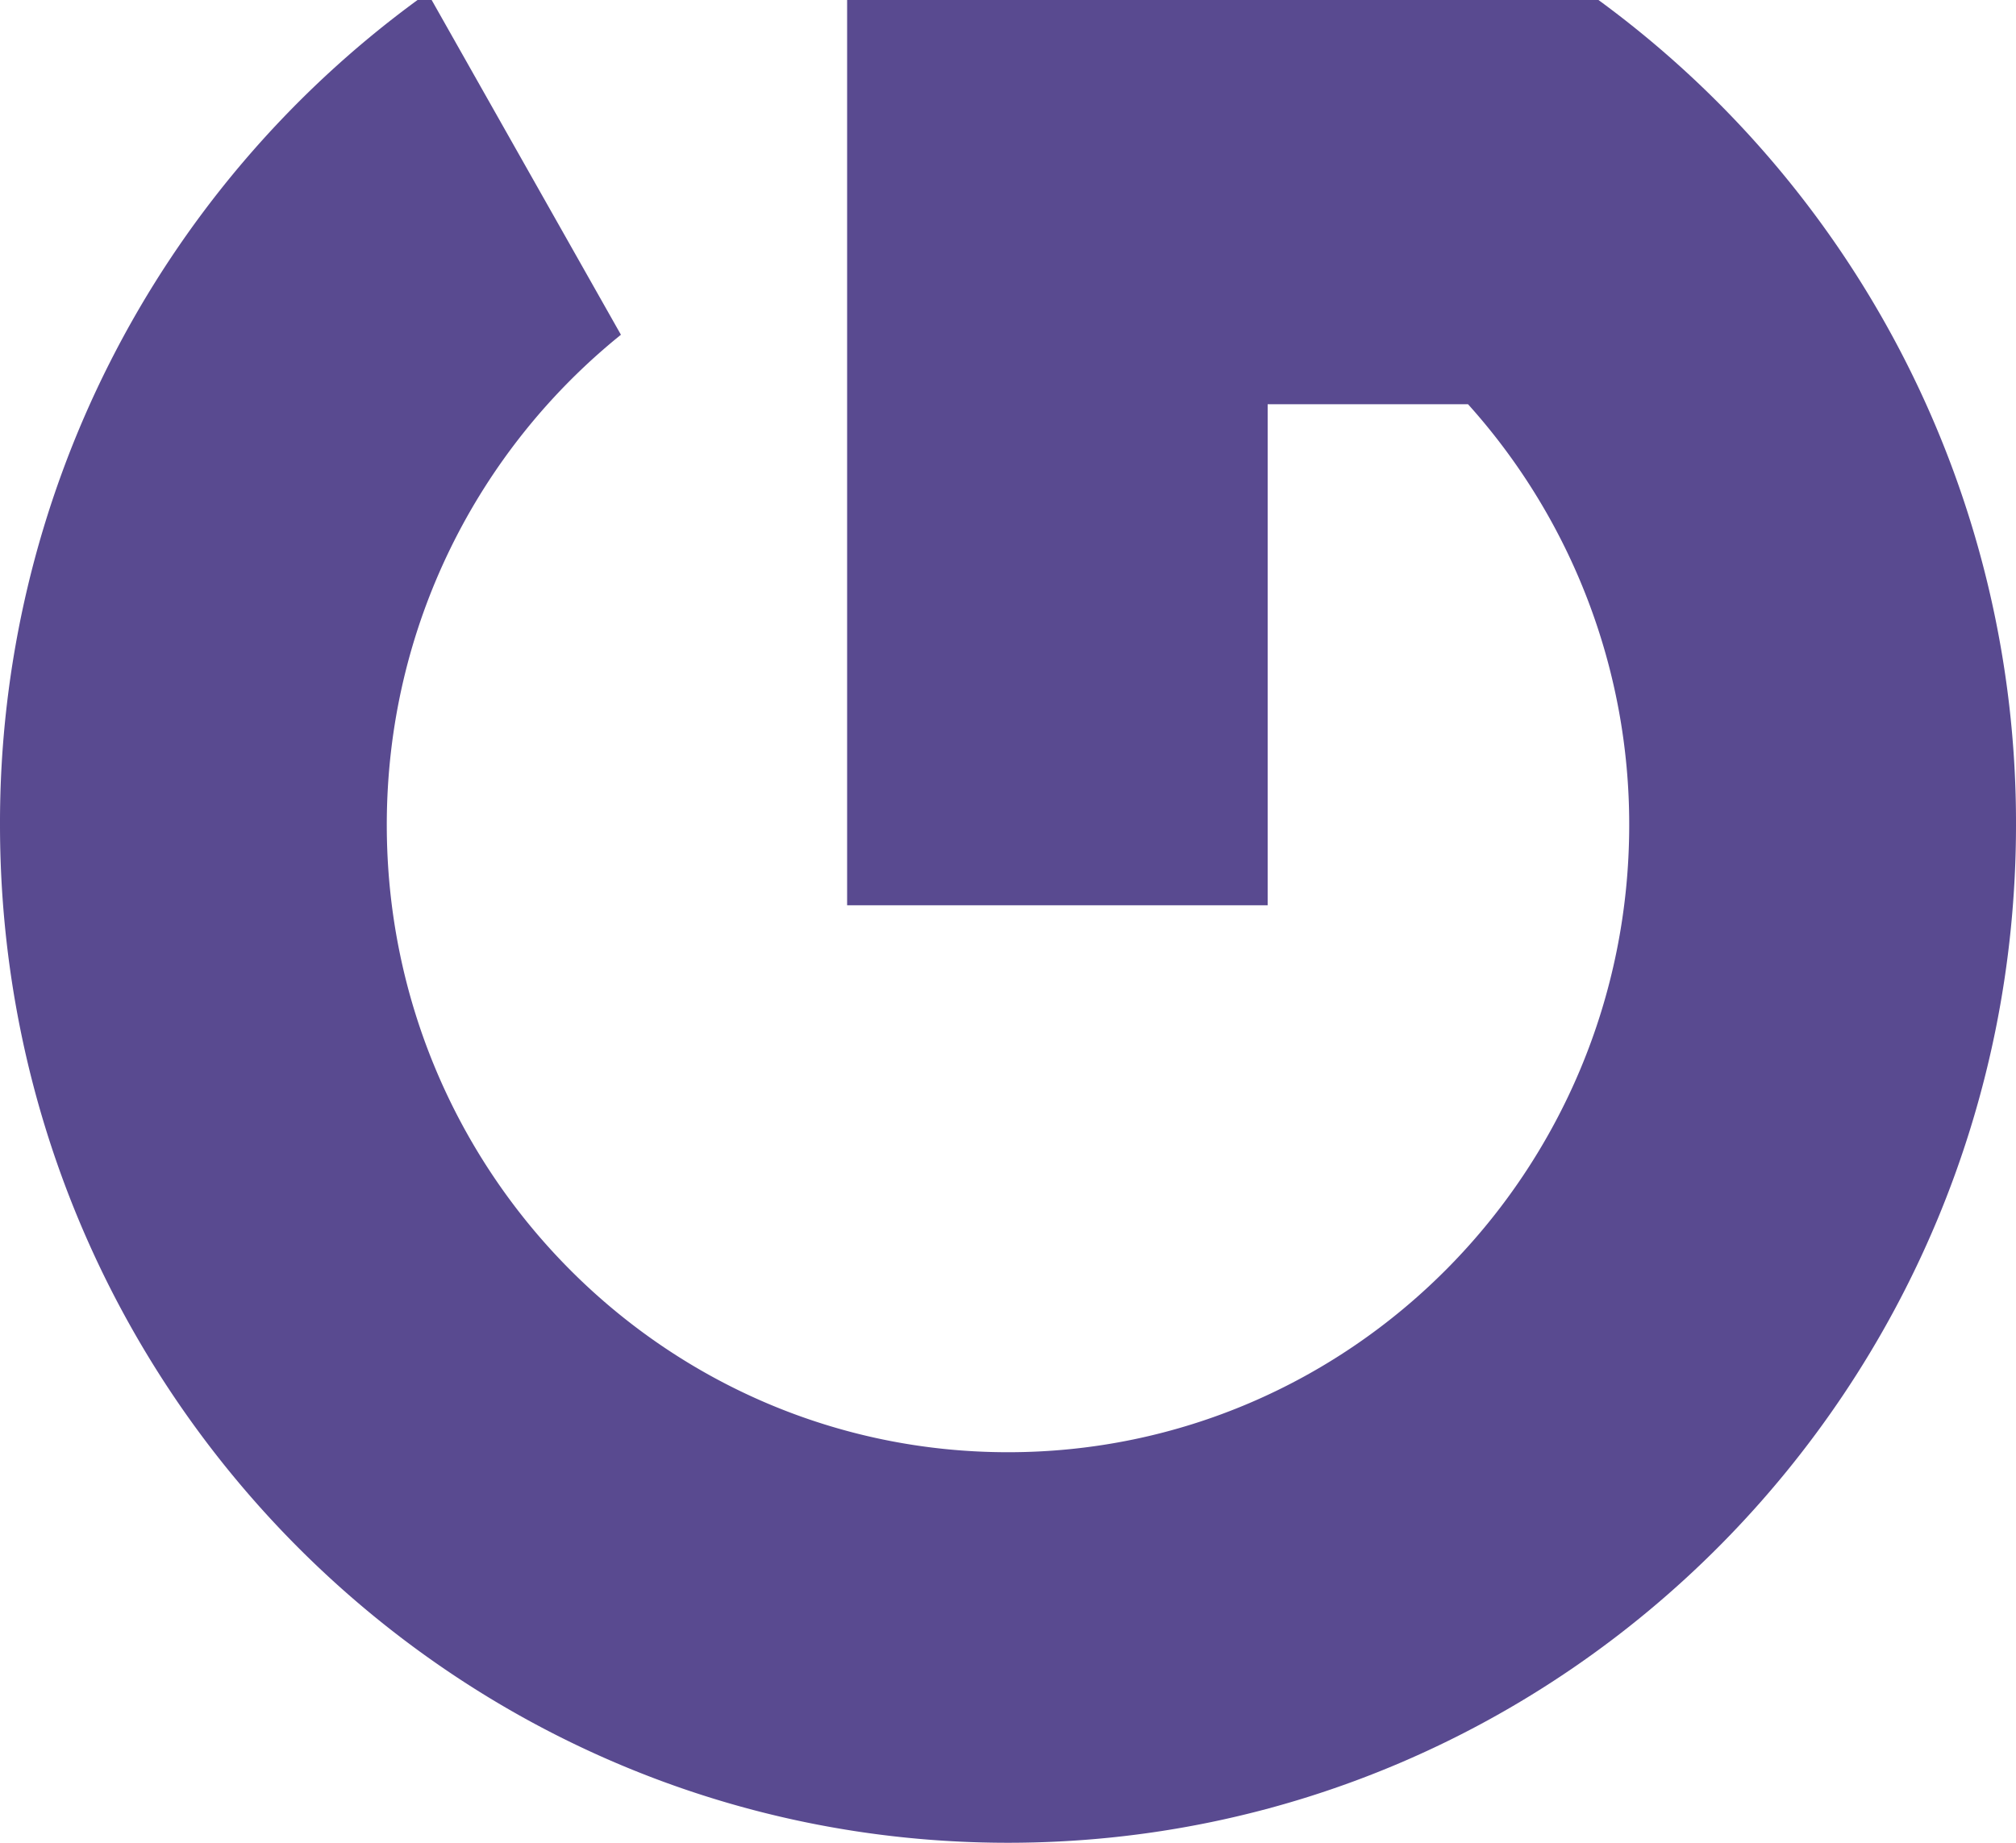
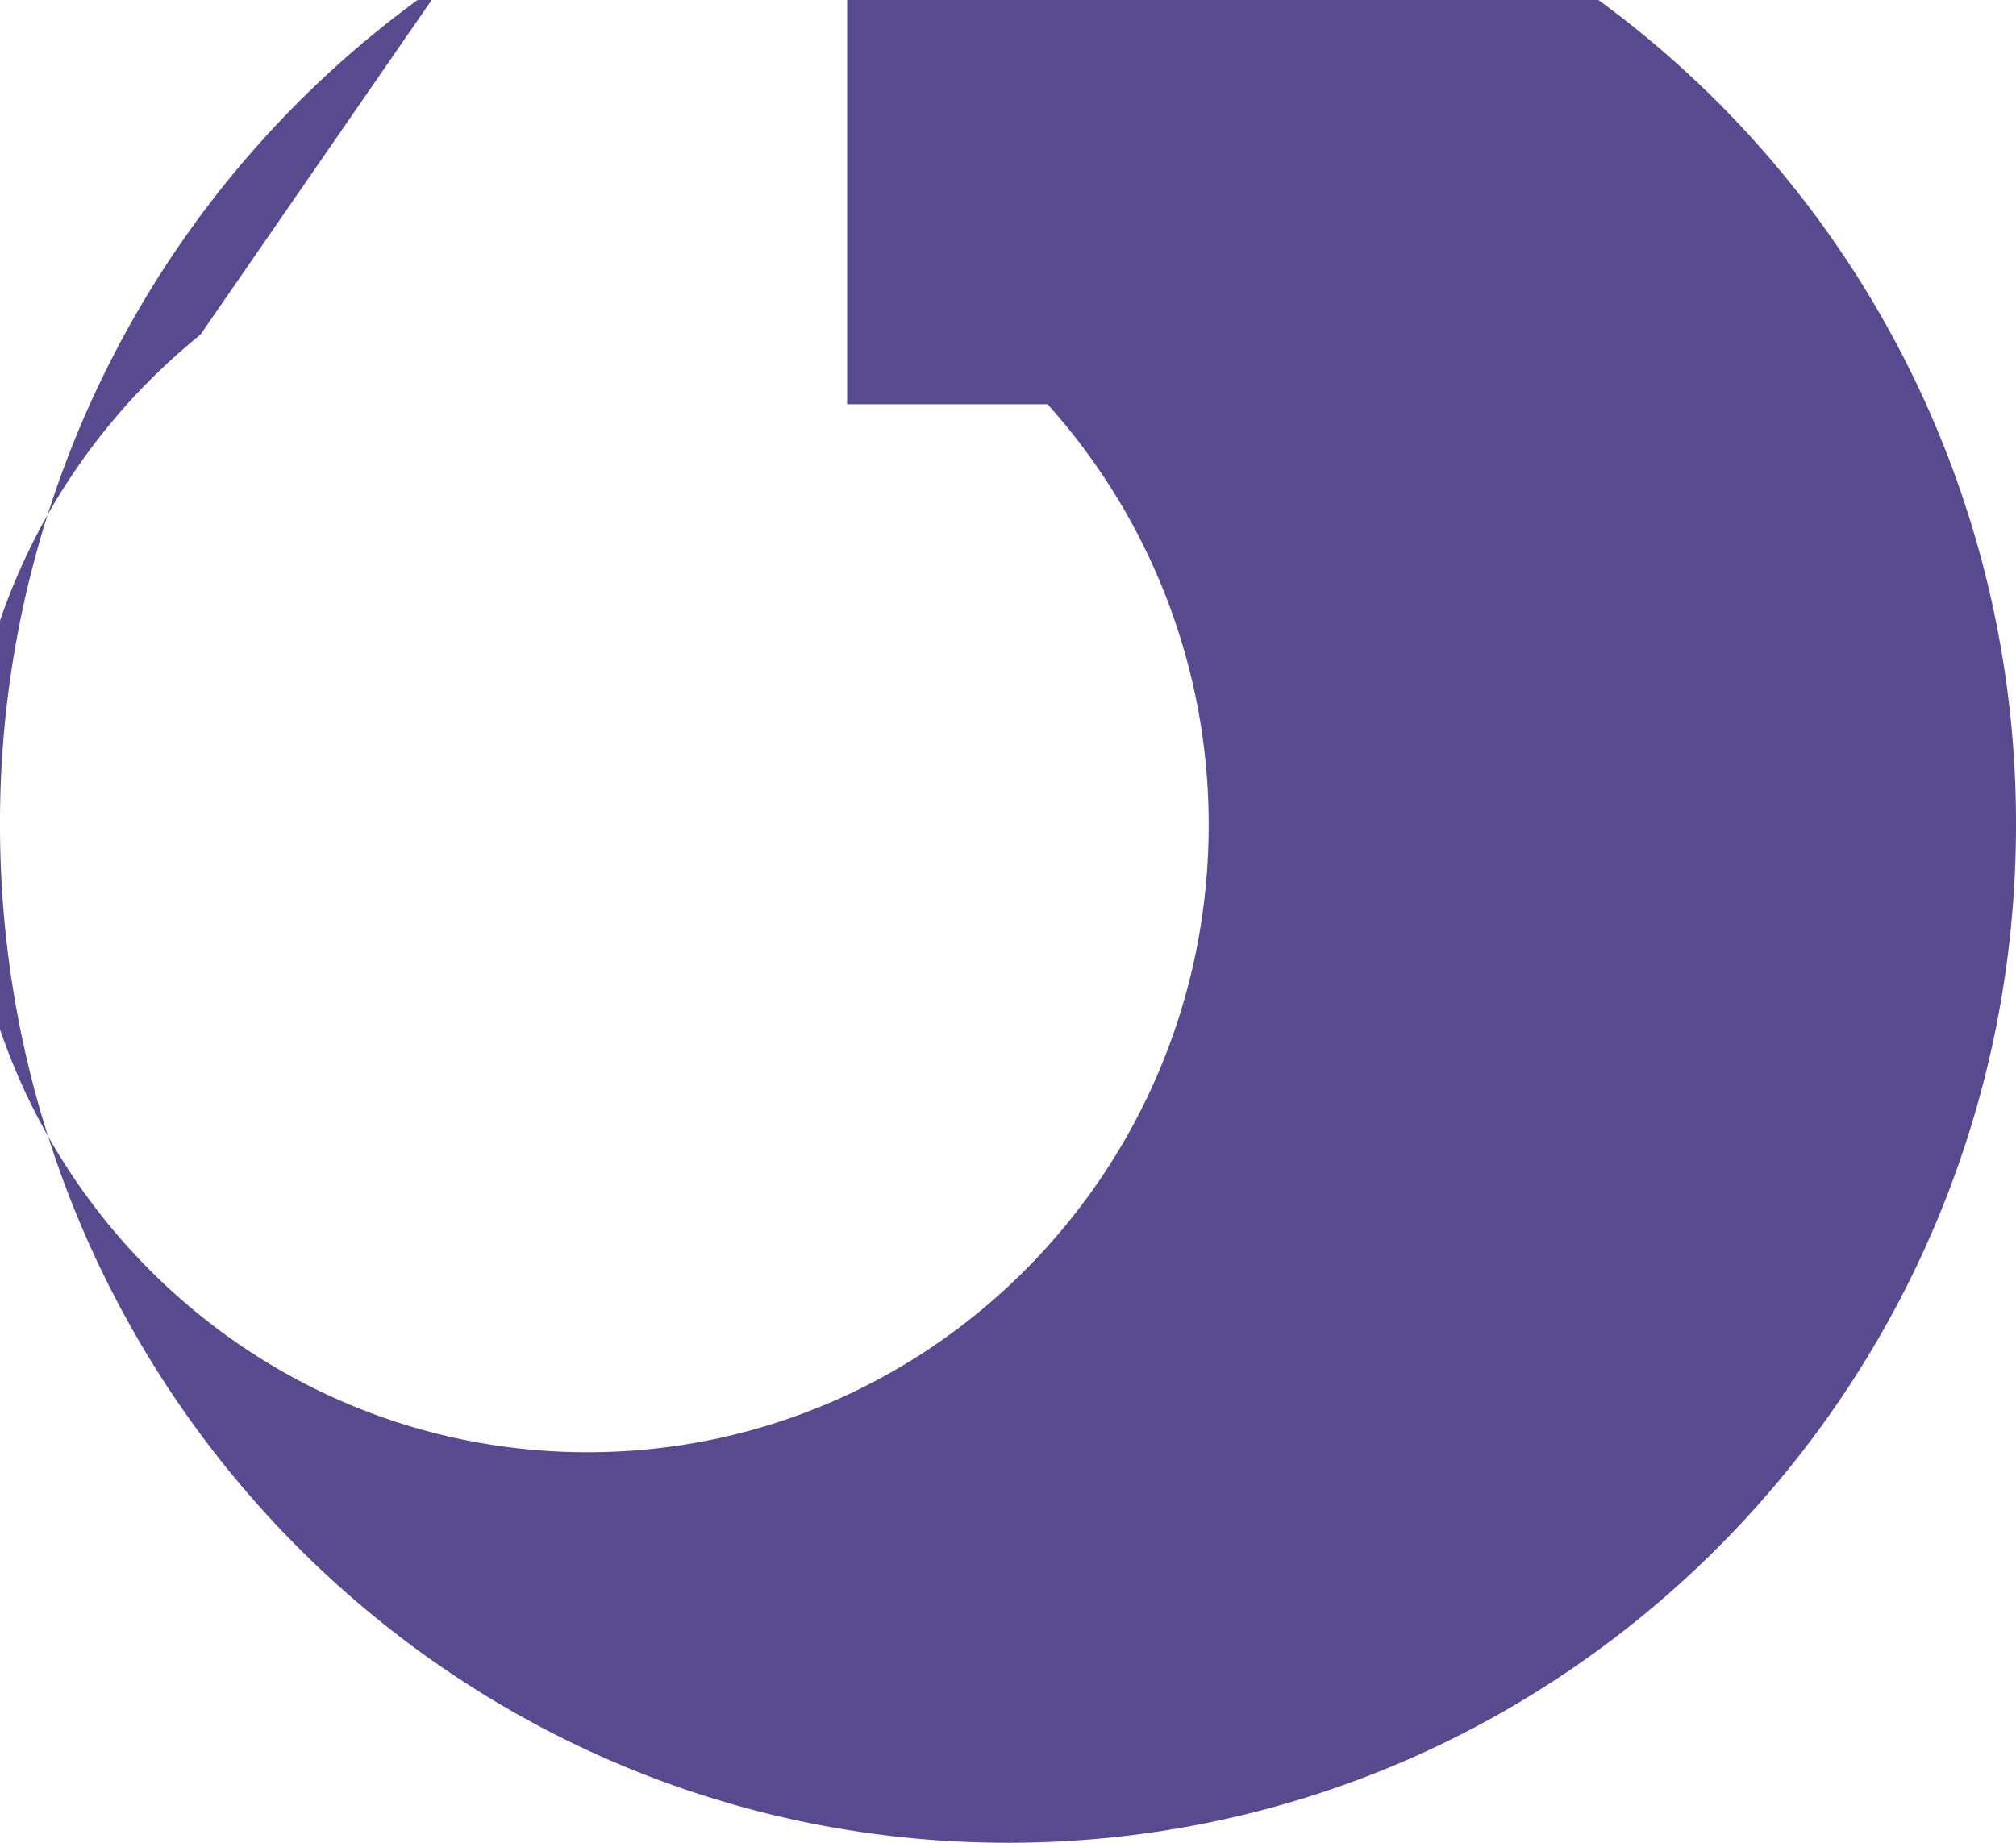
<svg xmlns="http://www.w3.org/2000/svg" width="35" height="32">
-   <path d="M14.707 0v15.72h7.301v-8.7h3.479a10.907 10.907 0 012.798 7.304c0 6.017-4.829 10.894-10.784 10.894-5.957 0-10.786-4.877-10.786-10.894 0-3.447 1.59-6.515 4.065-8.511L7.494 0h-.245A17.704 17.704 0 000 14.323C0 24.086 7.835 32 17.5 32S35 24.086 35 14.323A17.7 17.7 0 0027.751 0H14.707z" fill="#594A90" fill-rule="evenodd" />
+   <path d="M14.707 0v15.72v-8.7h3.479a10.907 10.907 0 012.798 7.304c0 6.017-4.829 10.894-10.784 10.894-5.957 0-10.786-4.877-10.786-10.894 0-3.447 1.59-6.515 4.065-8.511L7.494 0h-.245A17.704 17.704 0 000 14.323C0 24.086 7.835 32 17.5 32S35 24.086 35 14.323A17.7 17.7 0 0027.751 0H14.707z" fill="#594A90" fill-rule="evenodd" />
</svg>